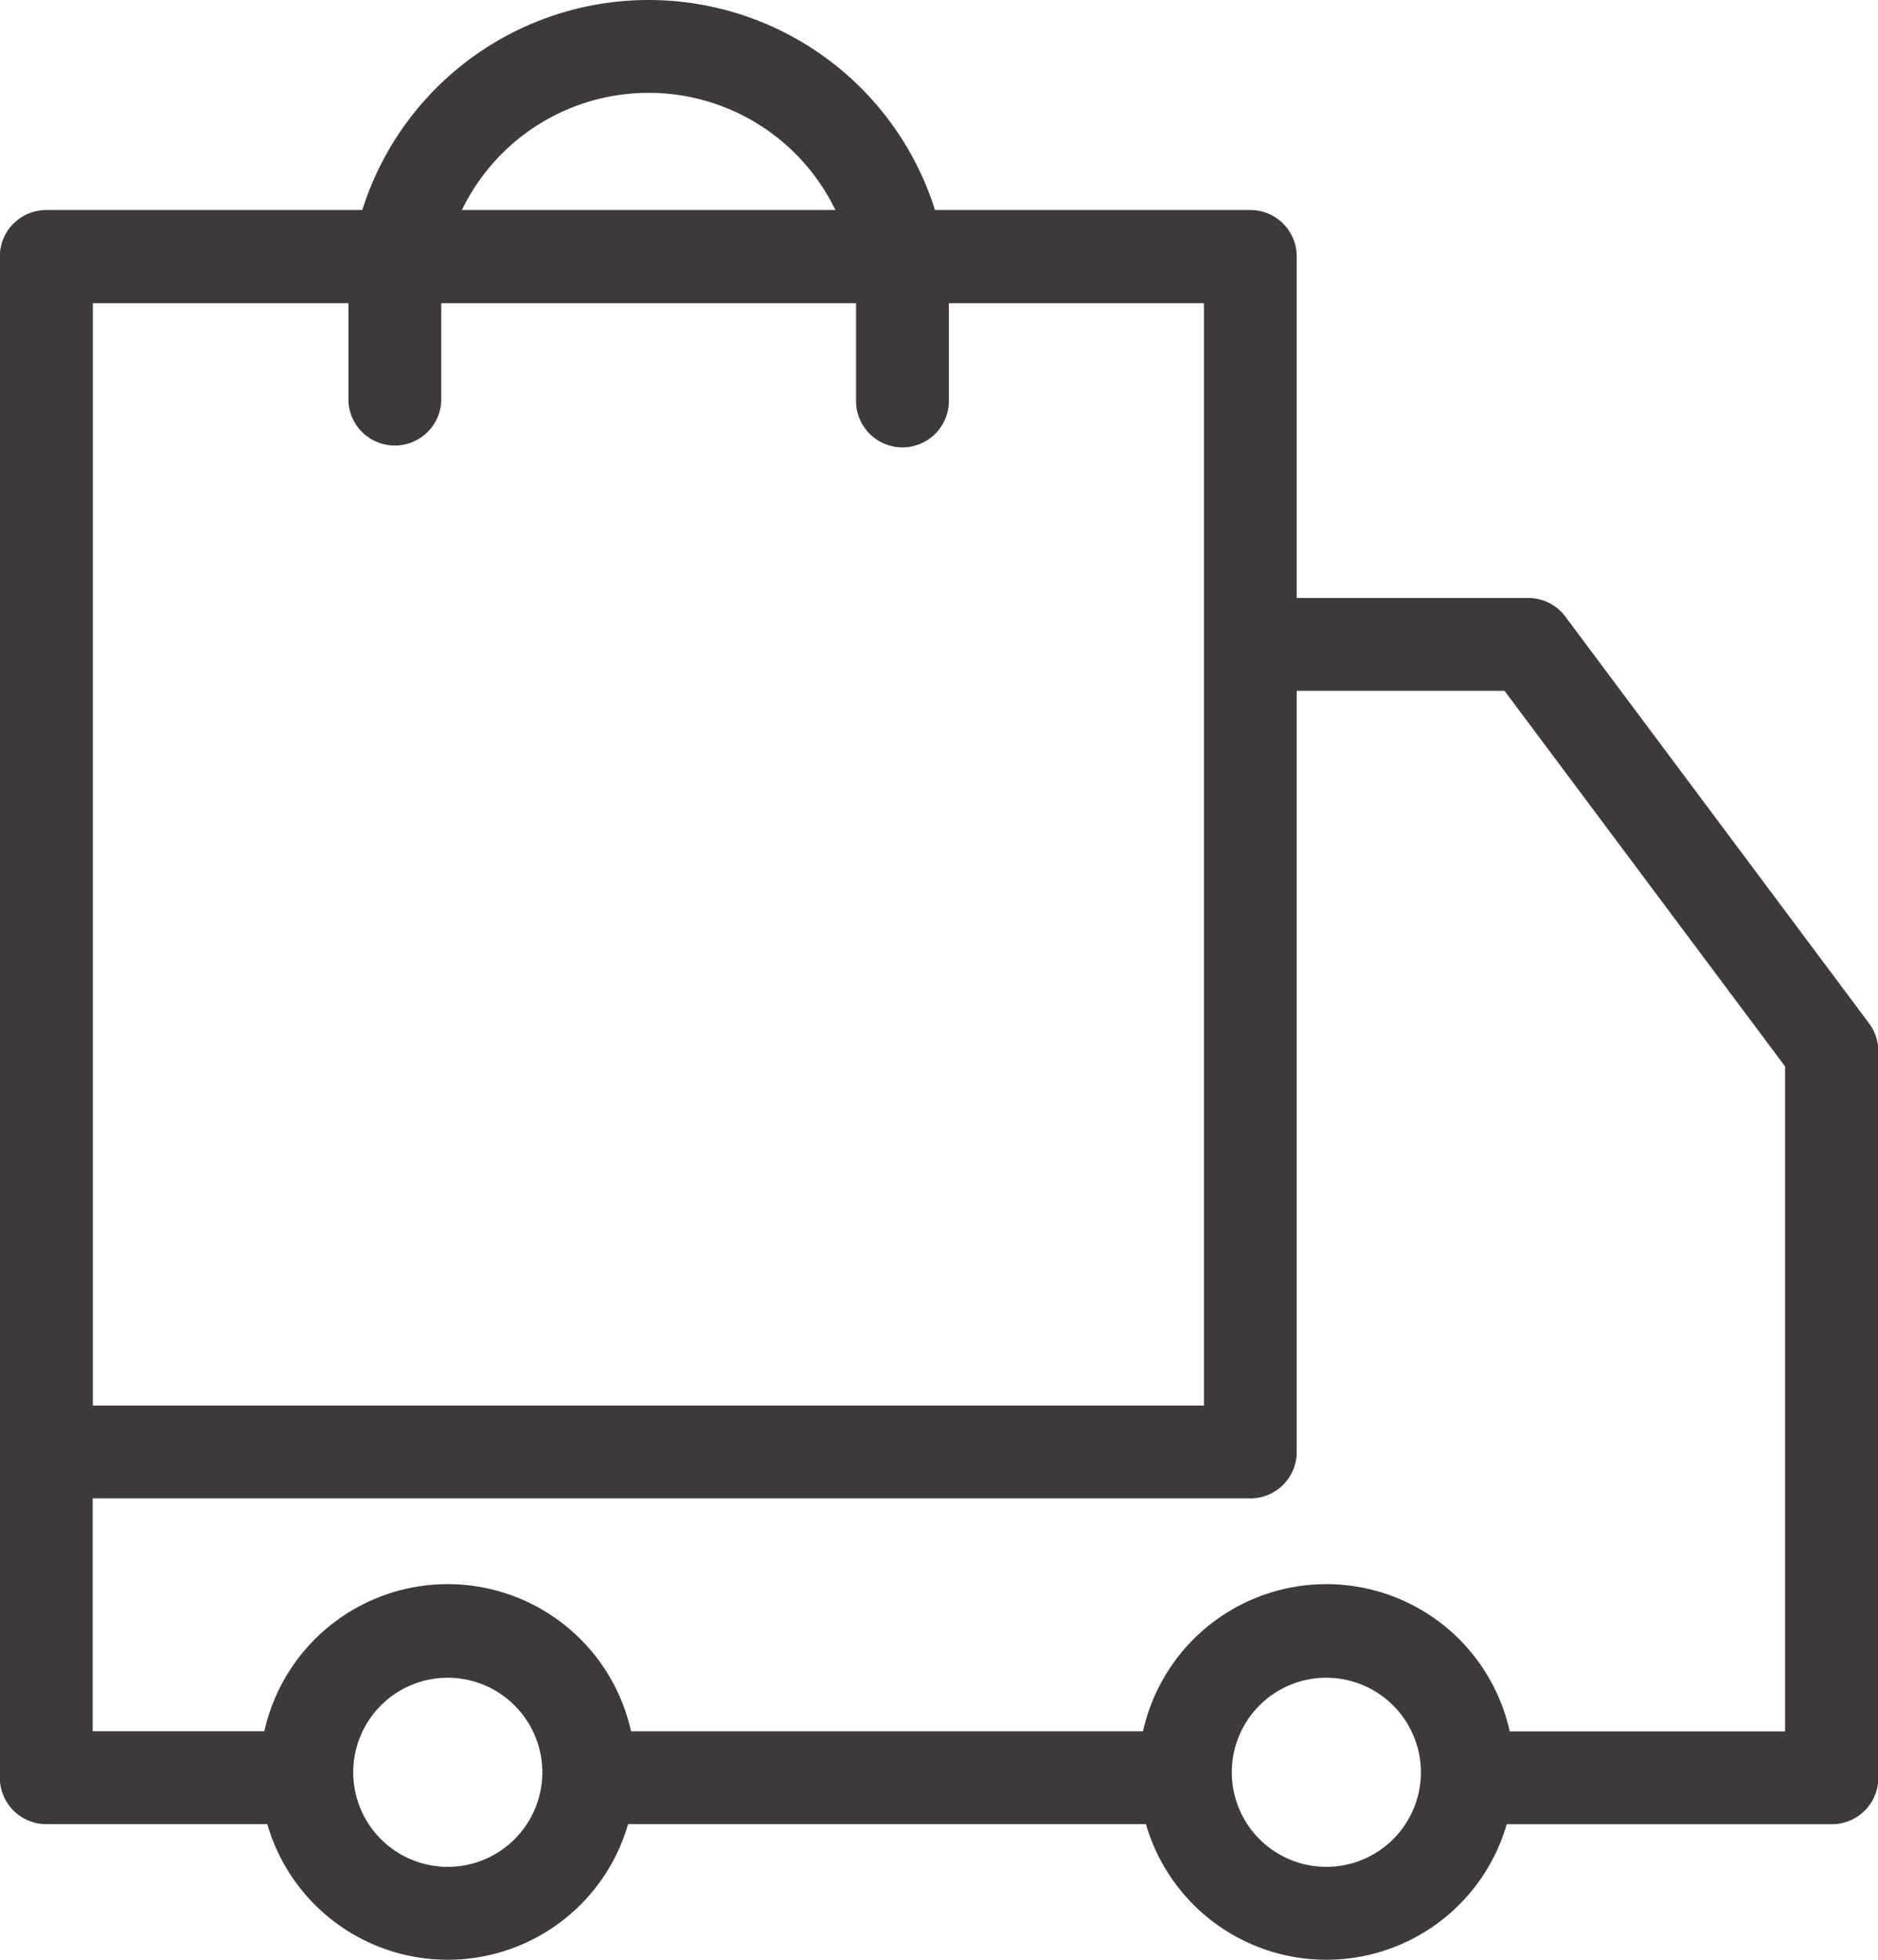
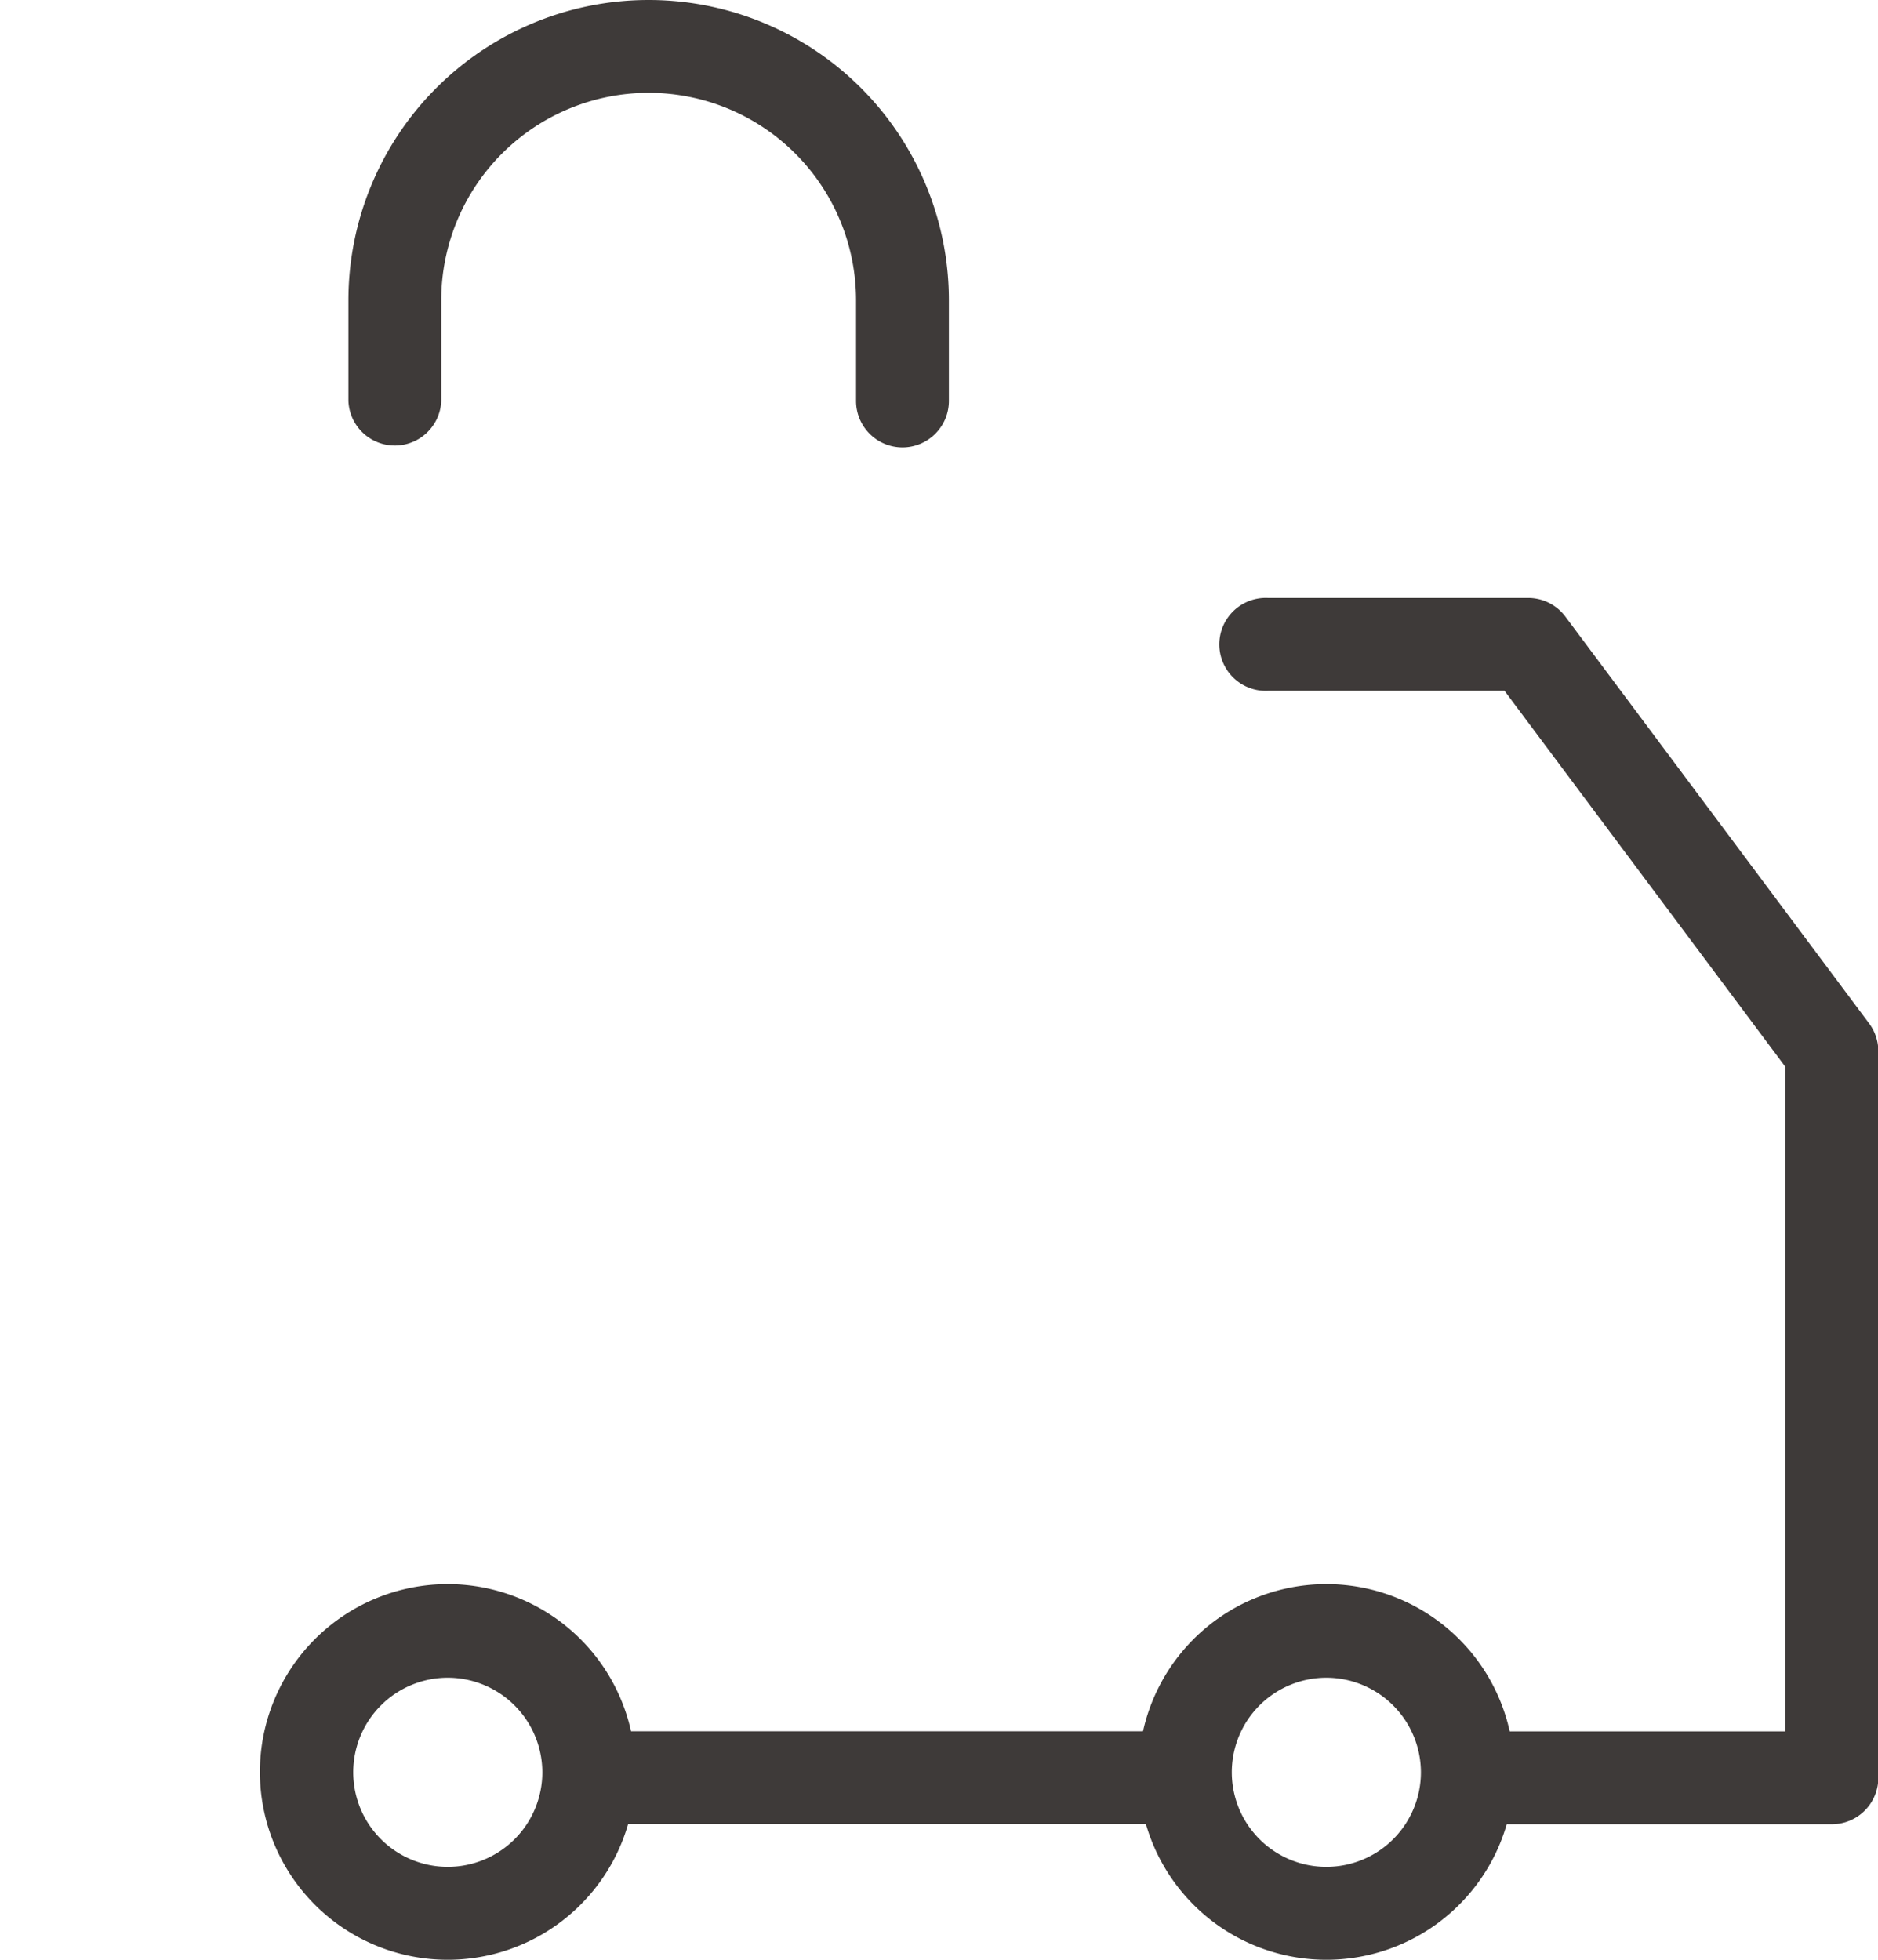
<svg xmlns="http://www.w3.org/2000/svg" id="그룹_249" data-name="그룹 249" width="23" height="24" viewBox="0 0 23 24">
  <defs>
    <style>
      .cls-1 {
        fill: #3e3a39;
      }
    </style>
  </defs>
  <path id="패스_366" data-name="패스 366" class="cls-1" d="M437.563,85.921a.569.569,0,0,1-.569-.569V84.119a2.54,2.54,0,1,0-5.08,0v1.234a.569.569,0,0,1-1.137,0V84.119a3.677,3.677,0,1,1,7.354,0v1.234A.569.569,0,0,1,437.563,85.921Z" transform="translate(-426.51 -80.442)" />
-   <path id="패스_367" data-name="패스 367" class="cls-1" d="M415.947,114.4H401.2a.569.569,0,0,1-.569-.569V99.191a.569.569,0,0,1,.569-.569h14.746a.568.568,0,0,1,.568.569V113.83A.568.568,0,0,1,415.947,114.4Zm-14.177-1.137h13.608v-13.5H401.77Z" transform="translate(-400.633 -96.05)" />
  <g id="그룹_248" data-name="그룹 248" transform="translate(3.188 19.409)">
    <g id="그룹_247" data-name="그룹 247">
      <path id="패스_368" data-name="패스 368" class="cls-1" d="M425.464,222.659a2.3,2.3,0,1,1,2.3-2.3A2.3,2.3,0,0,1,425.464,222.659Zm0-3.454a1.158,1.158,0,1,0,1.159,1.158A1.16,1.16,0,0,0,425.464,219.205Z" transform="translate(-423.169 -218.068)" />
    </g>
    <path id="패스_369" data-name="패스 369" class="cls-1" d="M501.528,222.659a2.3,2.3,0,1,1,2.3-2.3A2.3,2.3,0,0,1,501.528,222.659Zm0-3.454a1.158,1.158,0,1,0,1.158,1.158A1.16,1.16,0,0,0,501.528,219.205Z" transform="translate(-488.472 -218.068)" />
  </g>
  <path id="패스_370" data-name="패스 370" class="cls-1" d="M513.753,147.632h-4.185a.569.569,0,1,1,0-1.137h3.616v-8.143l-3.436-4.6h-2.9a.569.569,0,1,1,0-1.137h3.189a.568.568,0,0,1,.456.228l3.72,4.982a.569.569,0,0,1,.113.34v8.9A.569.569,0,0,1,513.753,147.632Z" transform="translate(-491.322 -125.292)" />
  <path id="패스_371" data-name="패스 371" class="cls-1" d="M457.214,231.881h-6.709a.569.569,0,0,1,0-1.137h6.709a.569.569,0,0,1,0,1.137Z" transform="translate(-442.958 -209.542)" />
-   <path id="패스_372" data-name="패스 372" class="cls-1" d="M404.058,207.291H401.2a.569.569,0,0,1-.569-.569v-4.052a.569.569,0,1,1,1.137,0v3.483h2.288a.569.569,0,0,1,0,1.137Z" transform="translate(-400.633 -184.952)" />
</svg>